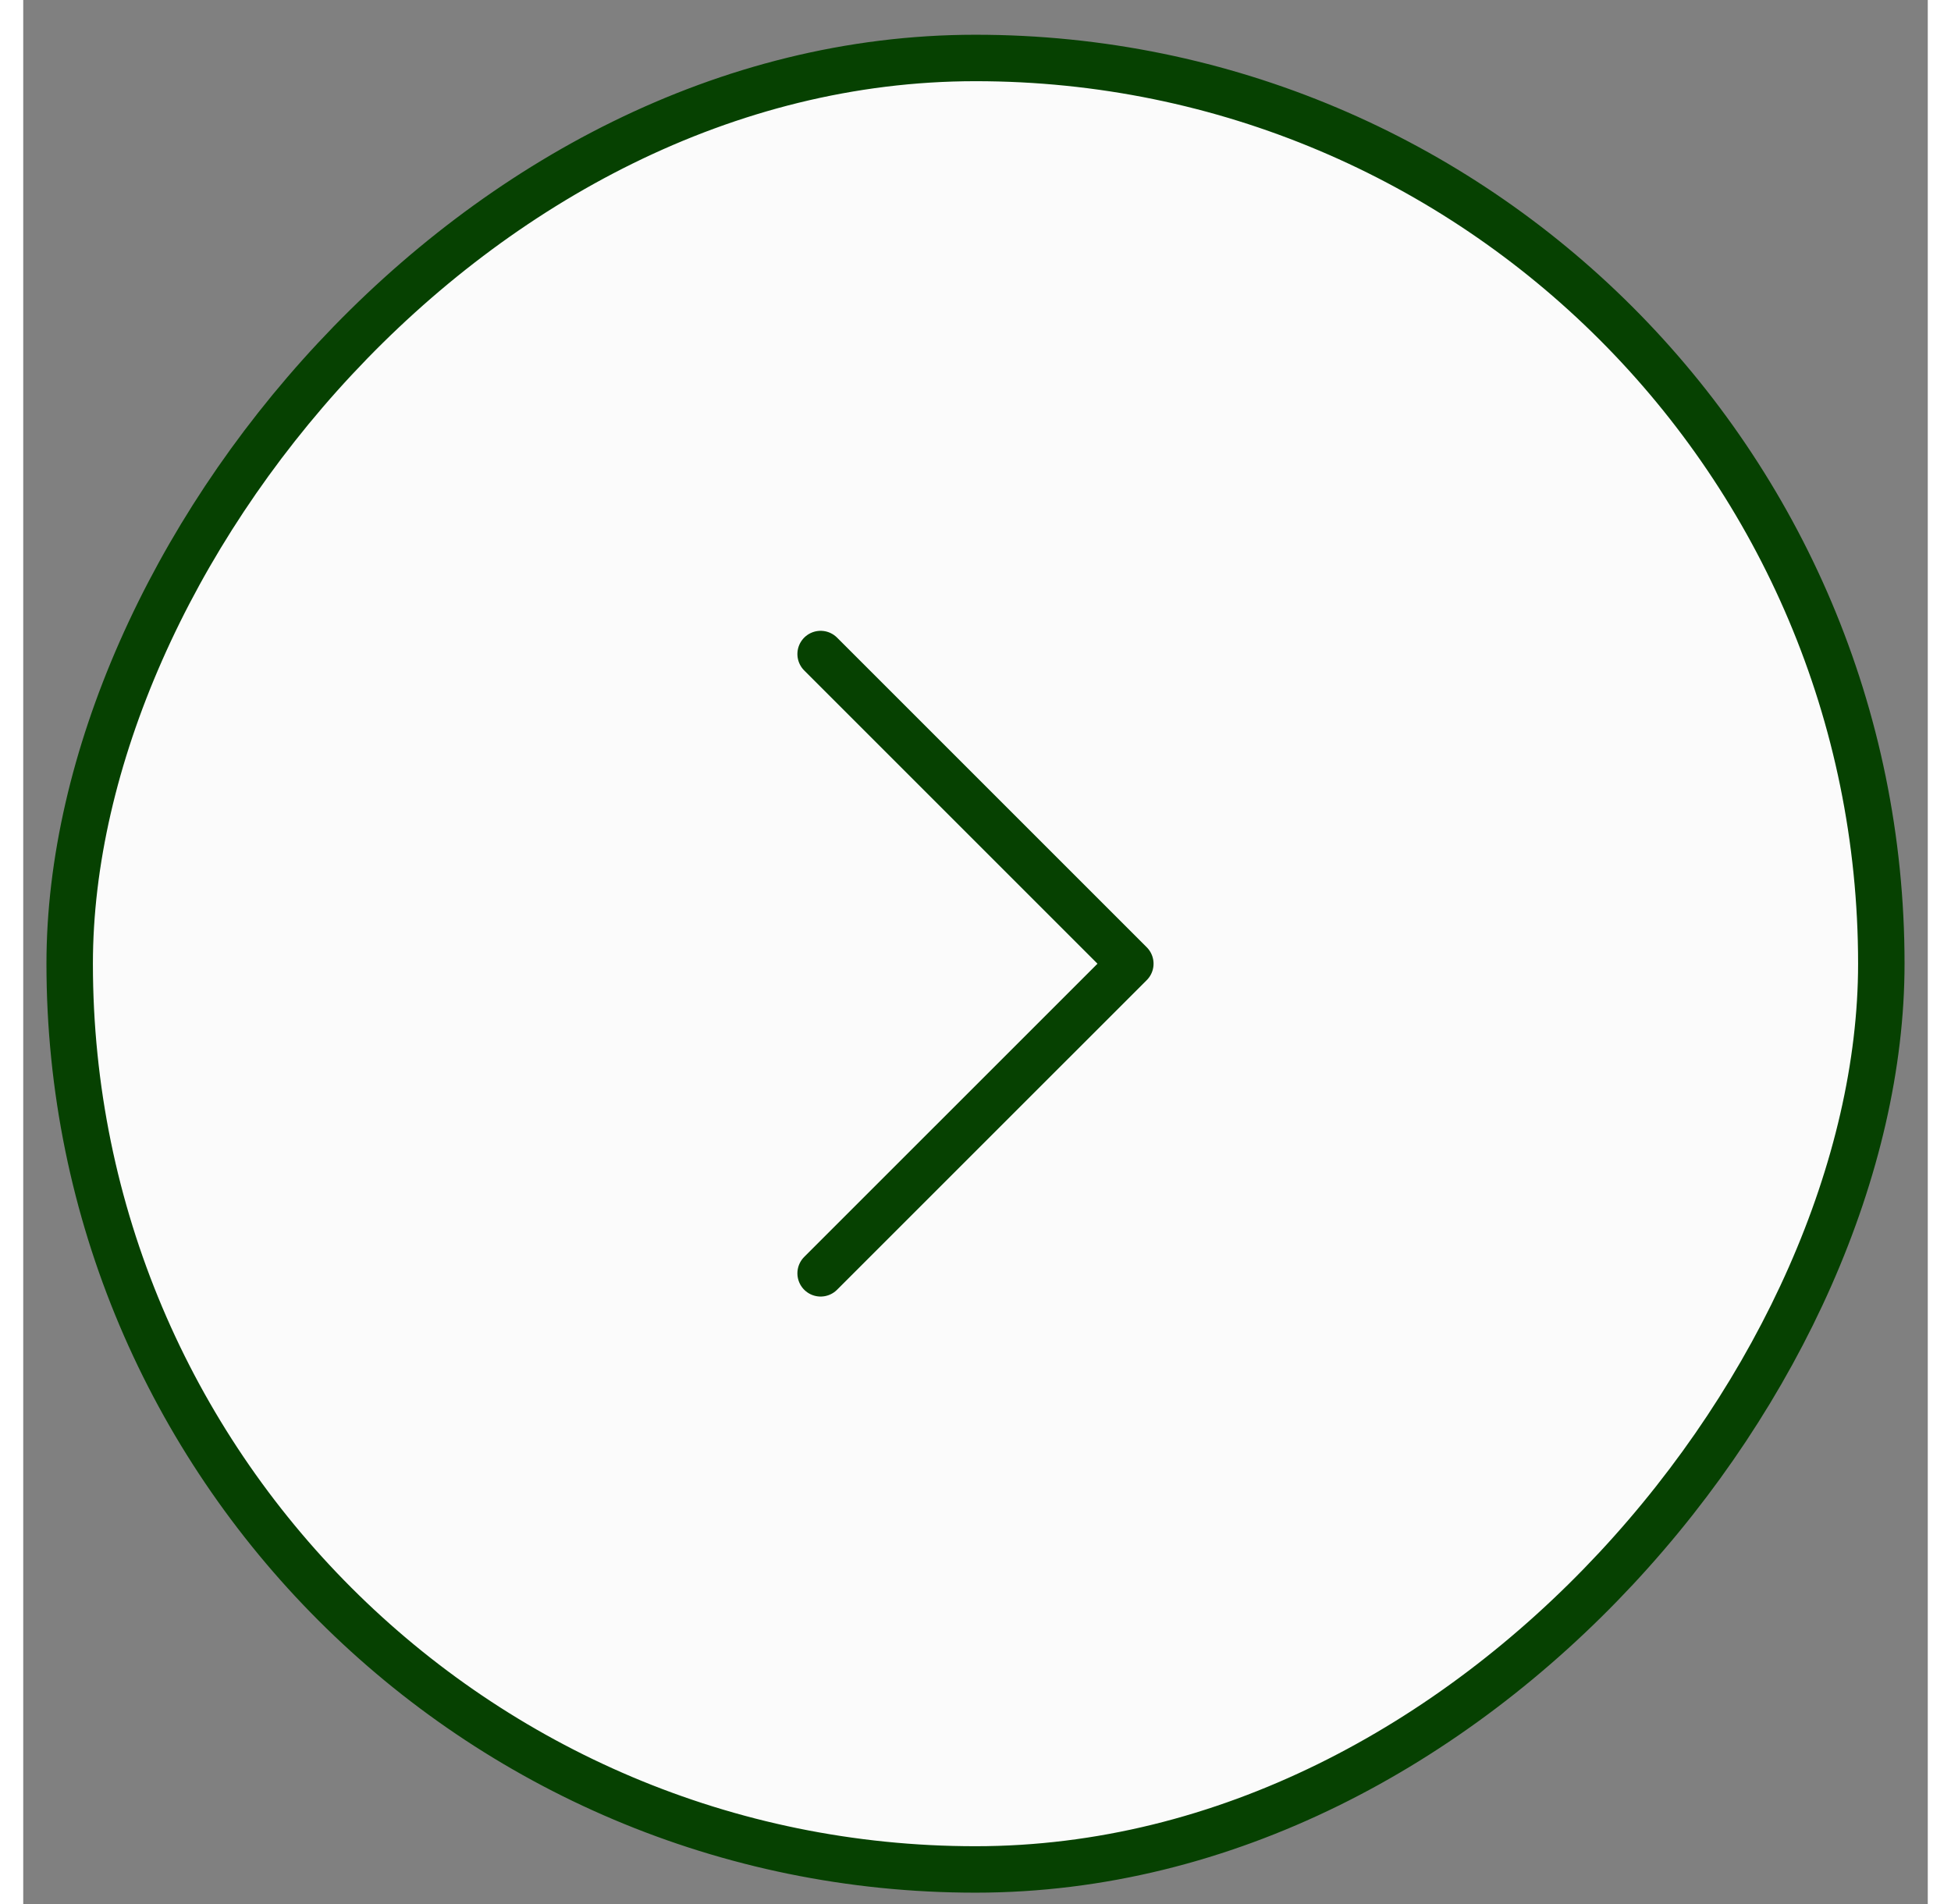
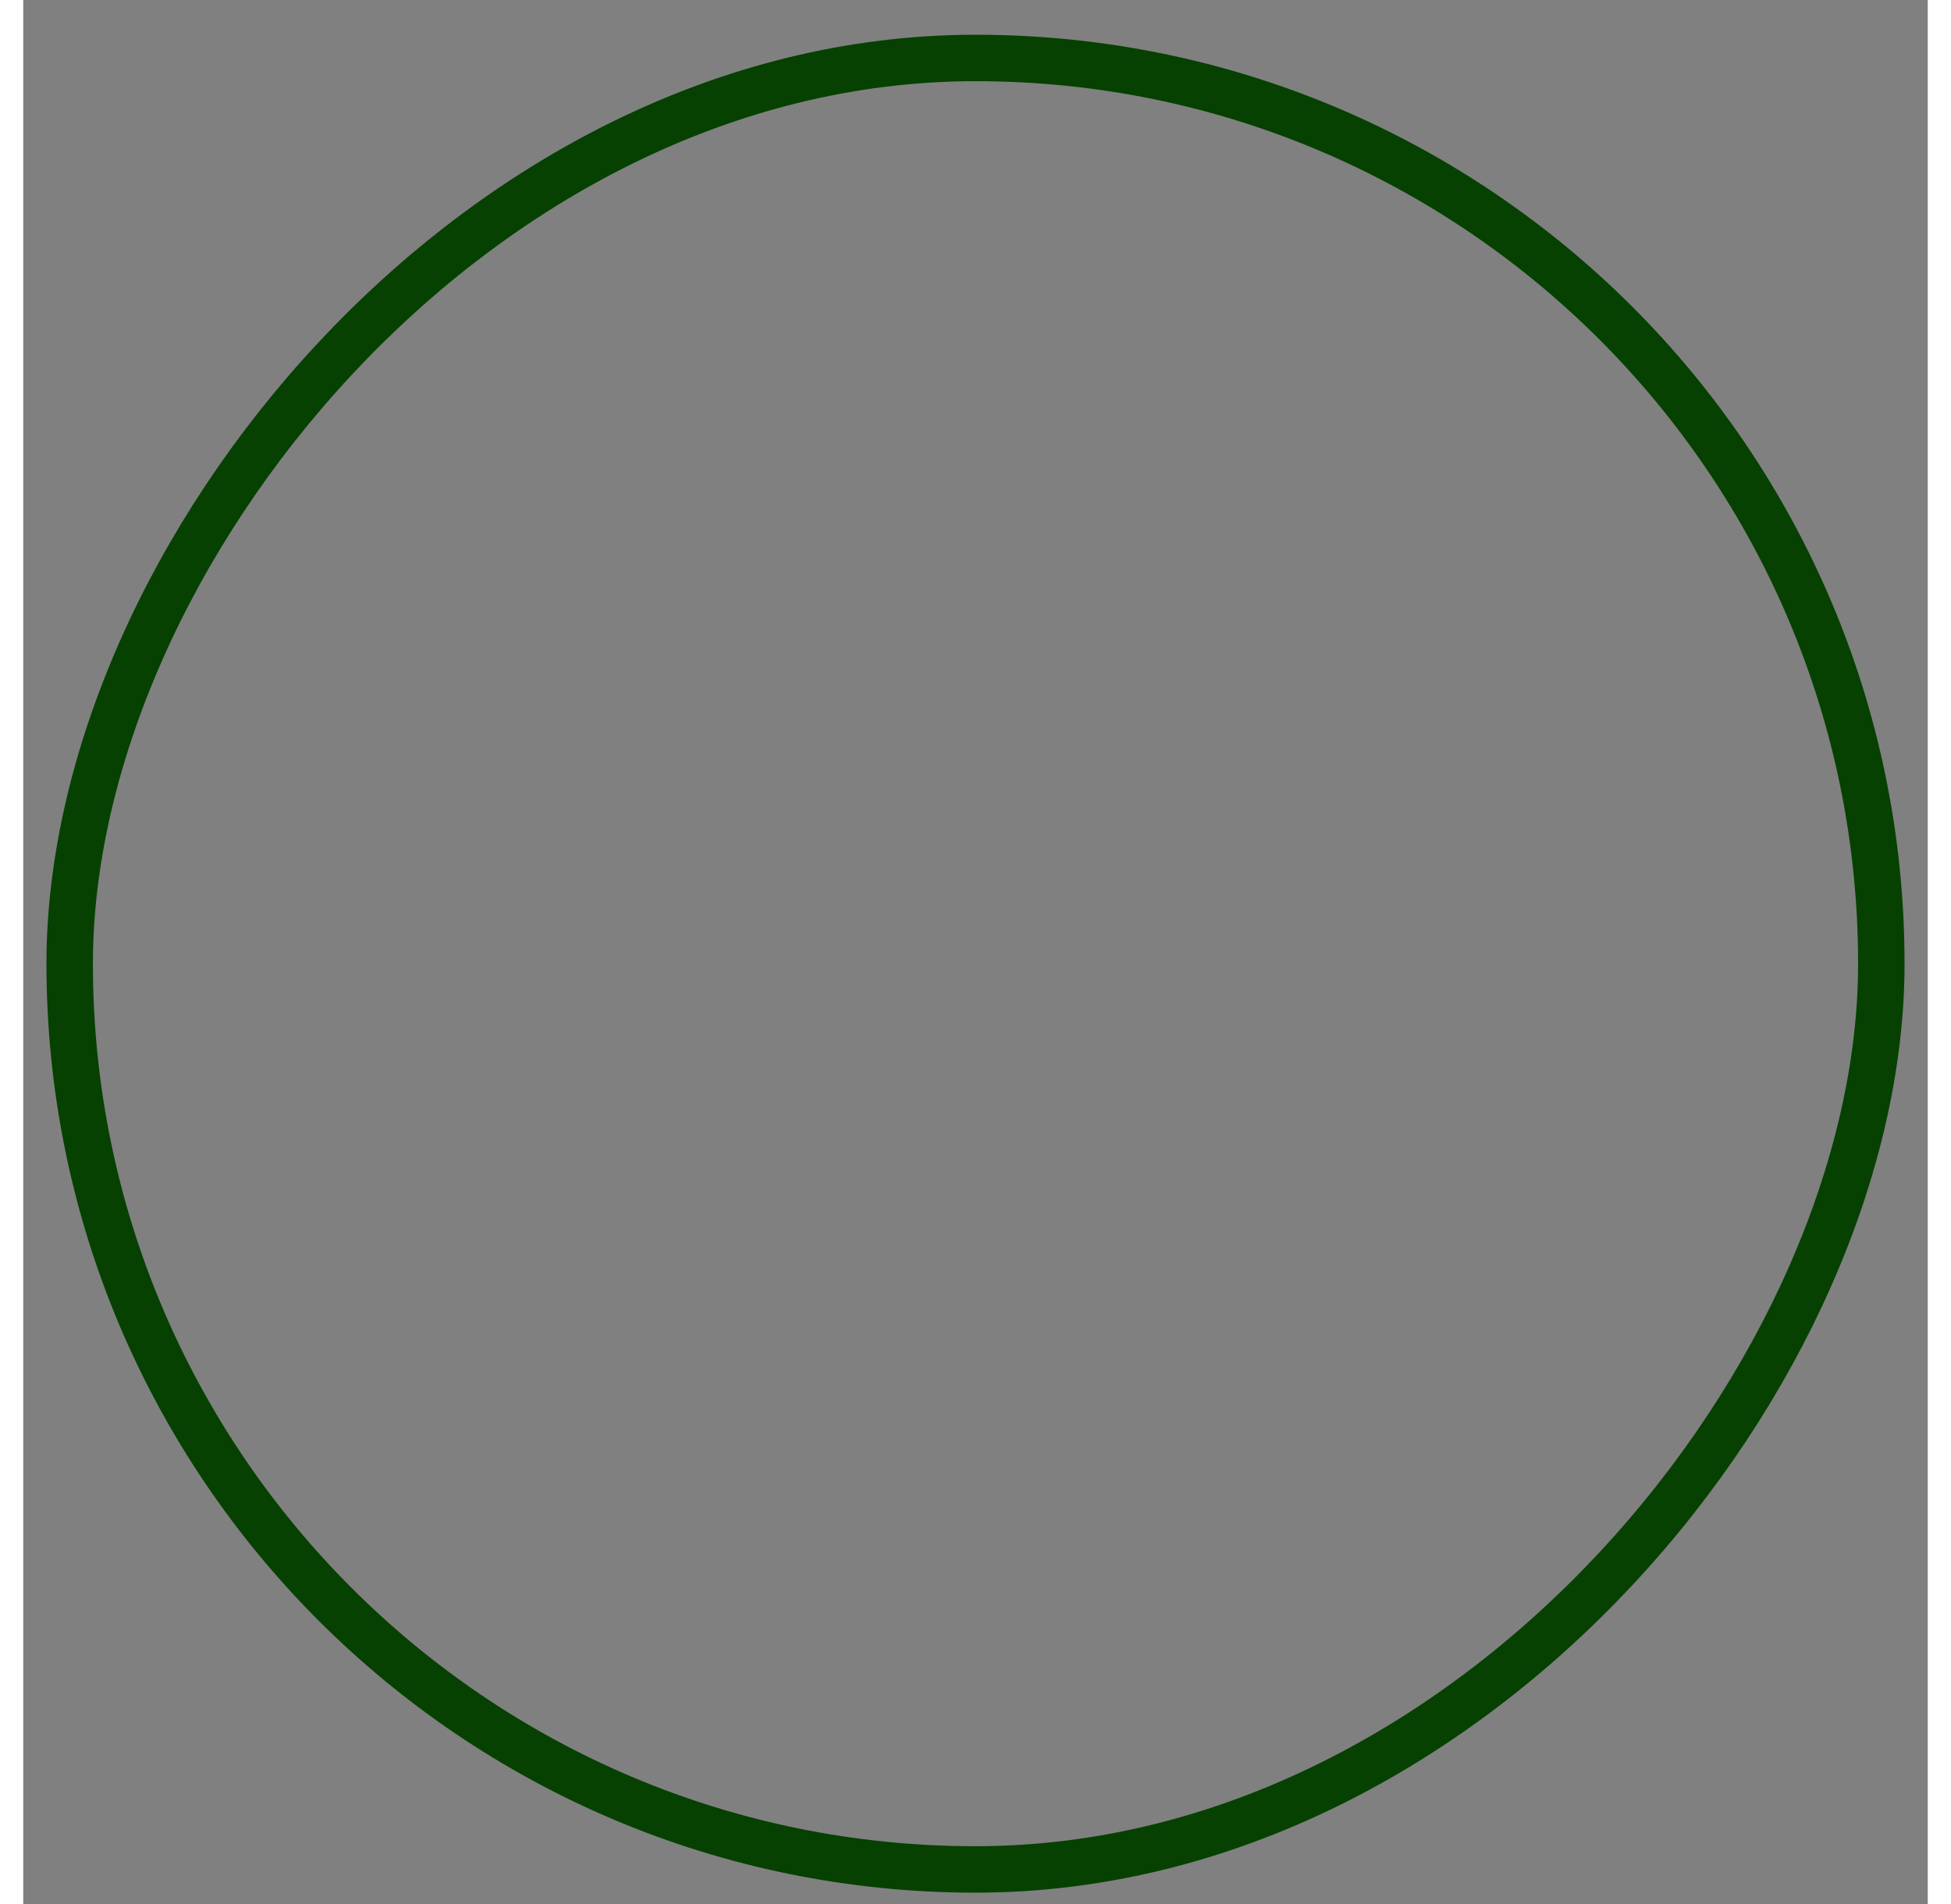
<svg xmlns="http://www.w3.org/2000/svg" width="42" height="41" viewBox="0 0 41 41" fill="none">
  <rect x="0" y="0" width="41" height="41" fill="#808080" stroke="none" />
  <g id="Arrow">
-     <rect x="0.5" y="-0.5" width="39" height="39" rx="19.5" transform="matrix(1 -8.74228e-08 -8.74228e-08 -1 0.5 39.748)" fill="#FBFBFB" />
    <rect x="0.5" y="-0.5" width="39" height="39" rx="19.5" transform="matrix(1 -8.74228e-08 -8.74228e-08 -1 0.5 39.748)" stroke="#064101" />
-     <path id="Vector" d="M17.166 27.414L23.833 20.748L17.166 14.081" stroke="#064101" stroke-linecap="round" stroke-linejoin="round" />
  </g>
</svg>